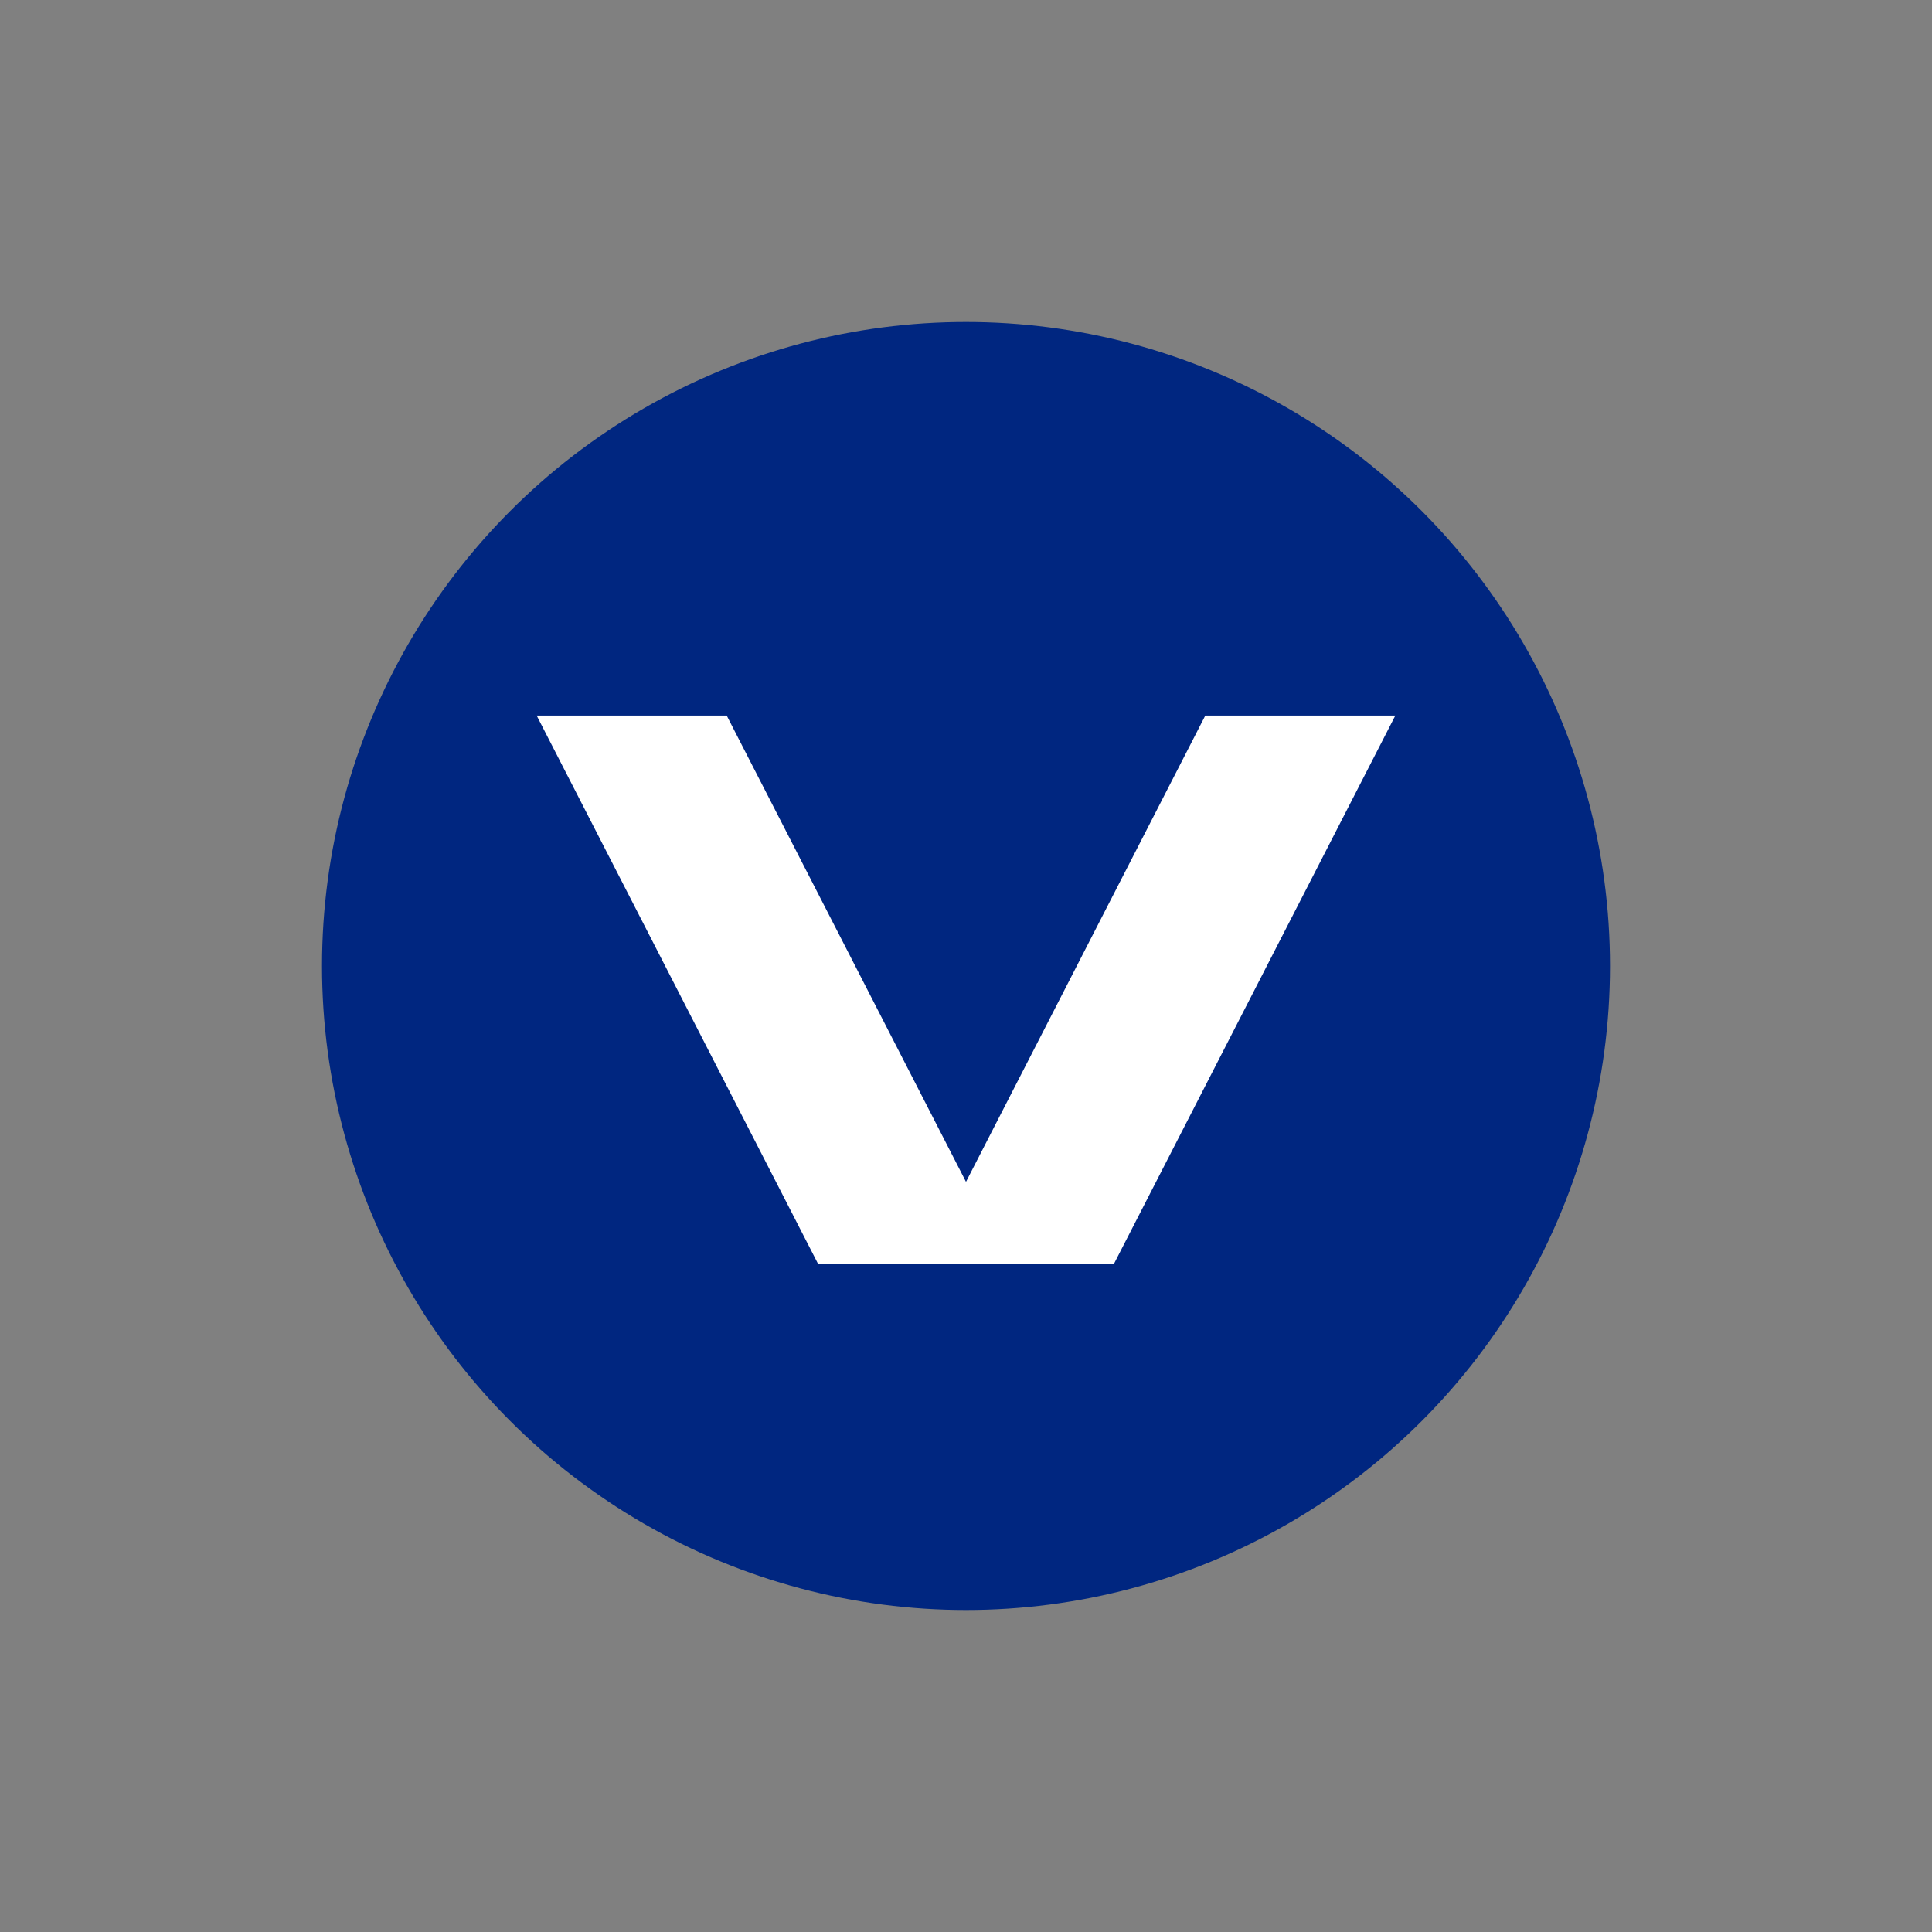
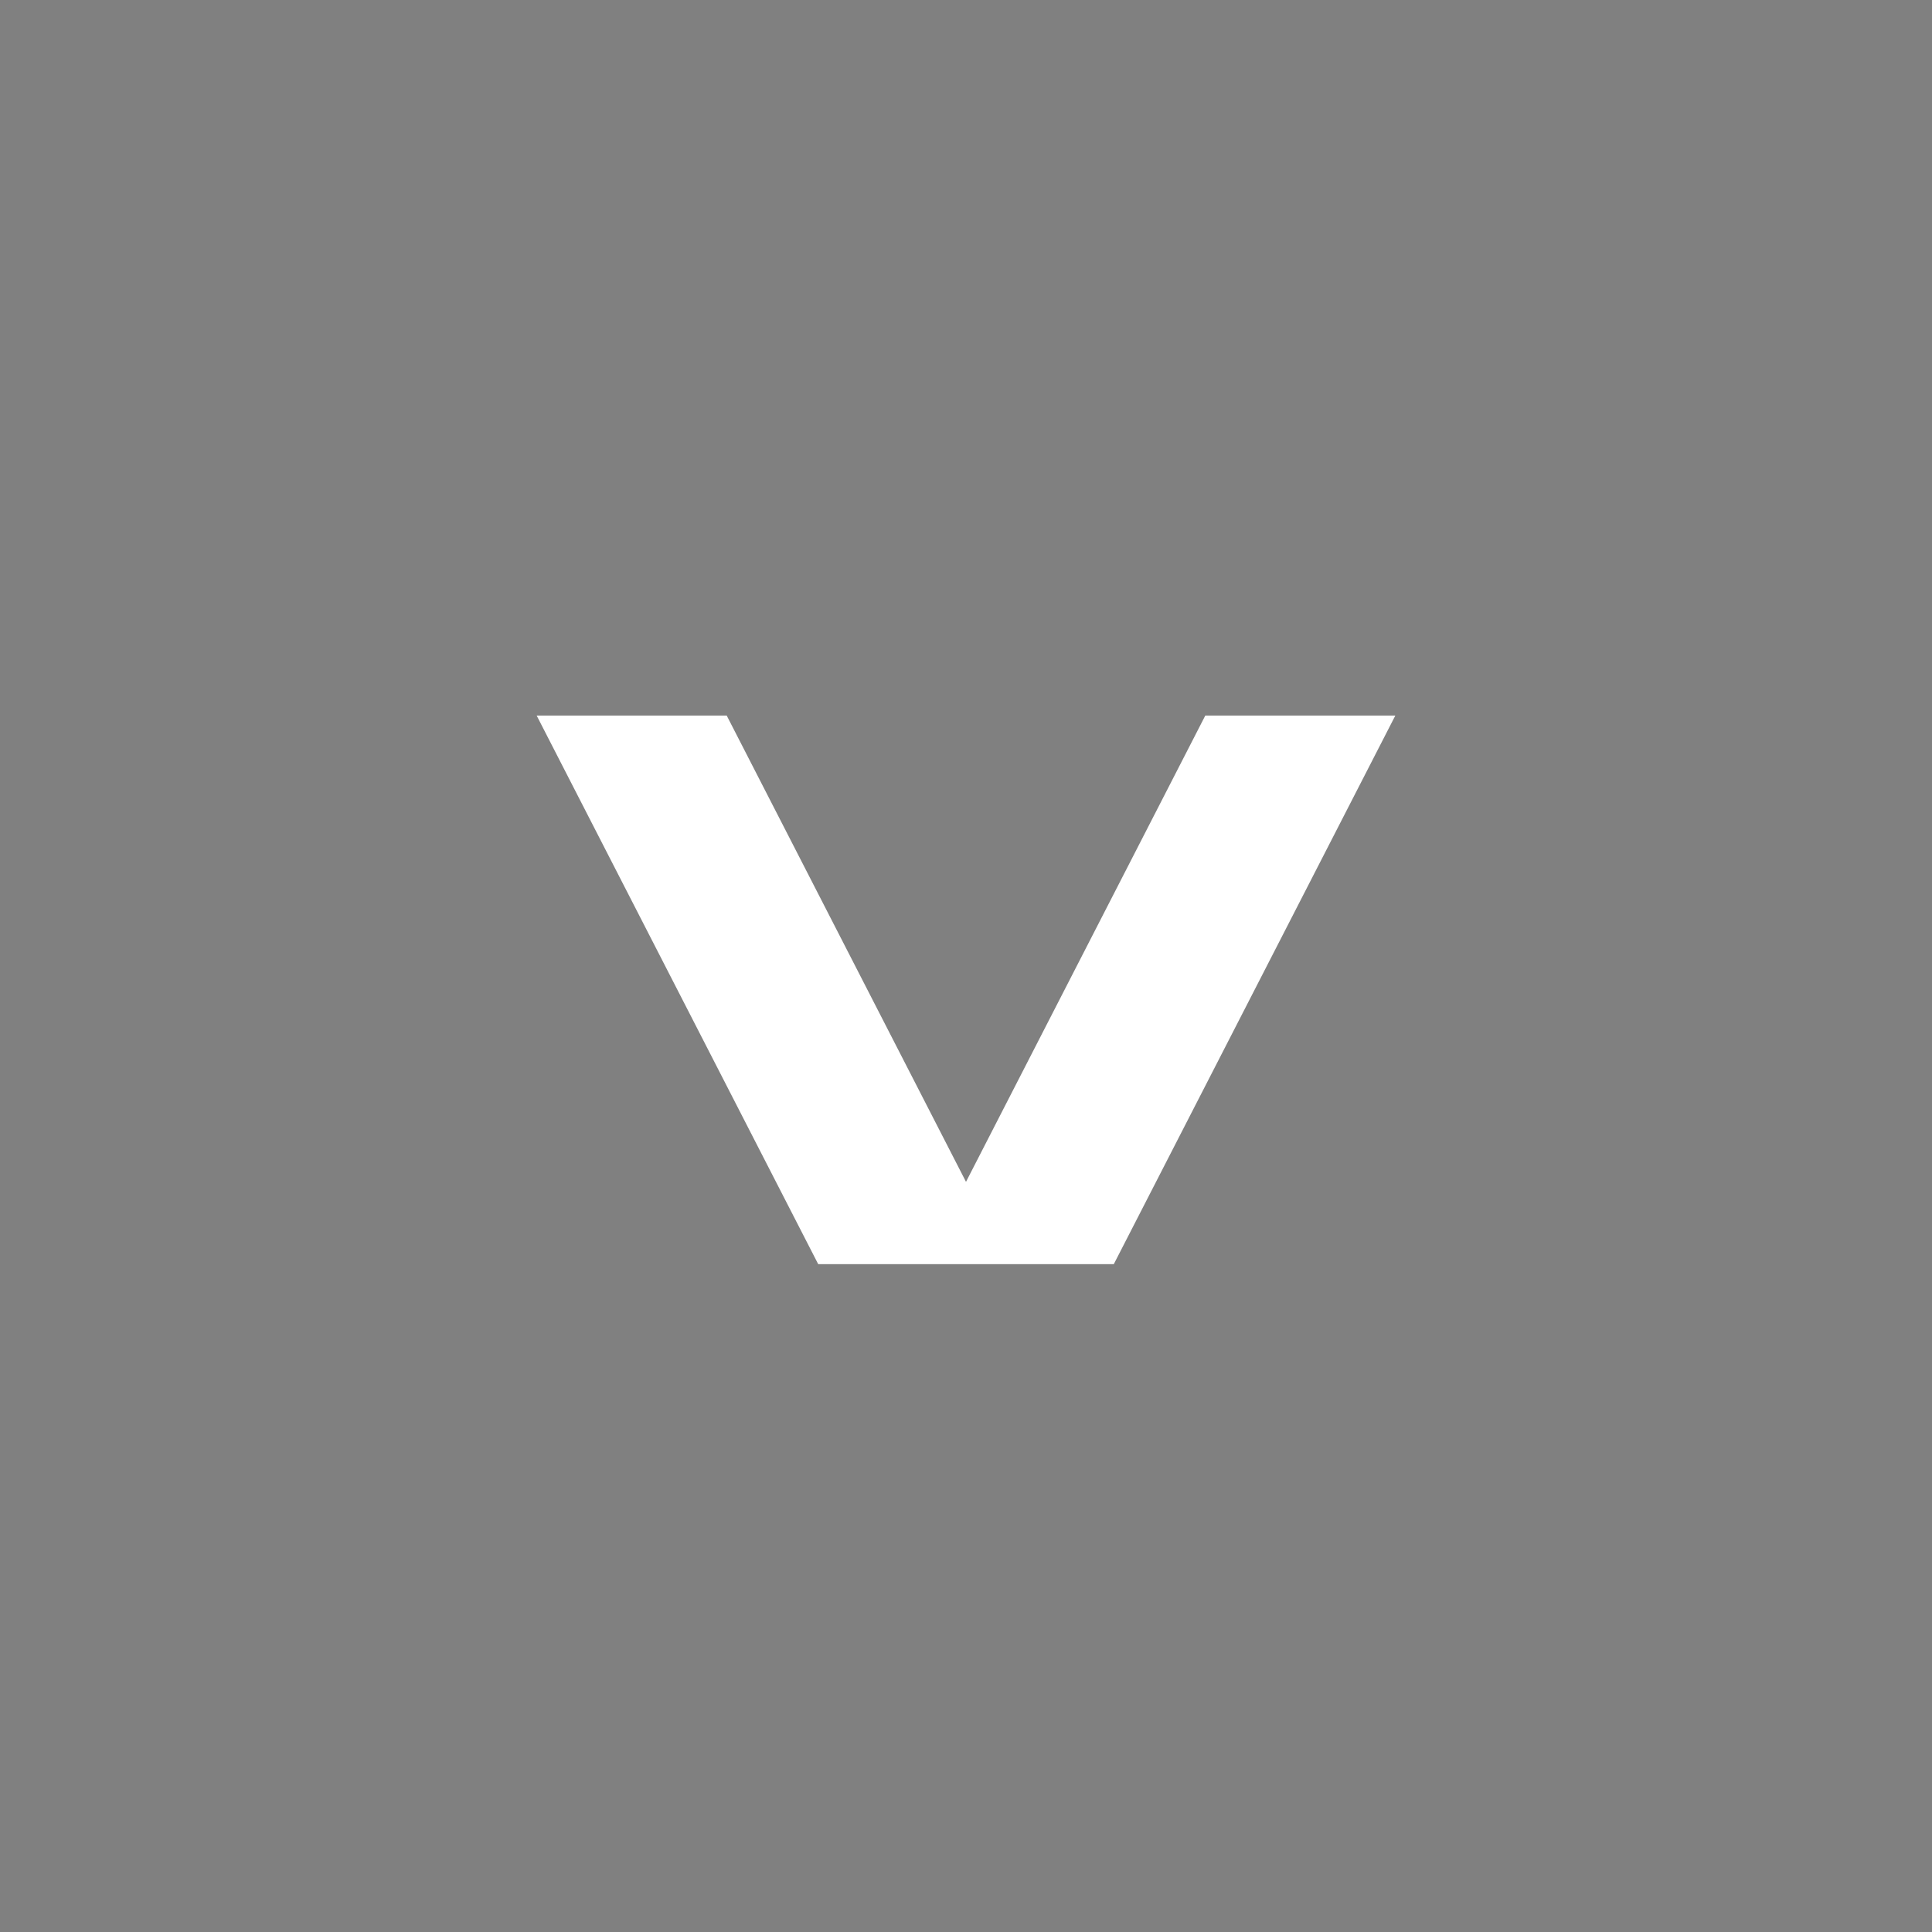
<svg xmlns="http://www.w3.org/2000/svg" width="192" height="192" viewBox="0 0 192 192" fill="none">
  <rect x="0" y="0" width="192" height="192" fill="#808080" stroke="none" />
-   <circle cx="96" cy="96" r="64" fill="#002680" />
  <path fill-rule="evenodd" clip-rule="evenodd" d="M72.219 71.111H53.333L81.311 125.628H110.689L138.667 71.111H119.781L96 117.45L72.219 71.111Z" fill="white" />
</svg>